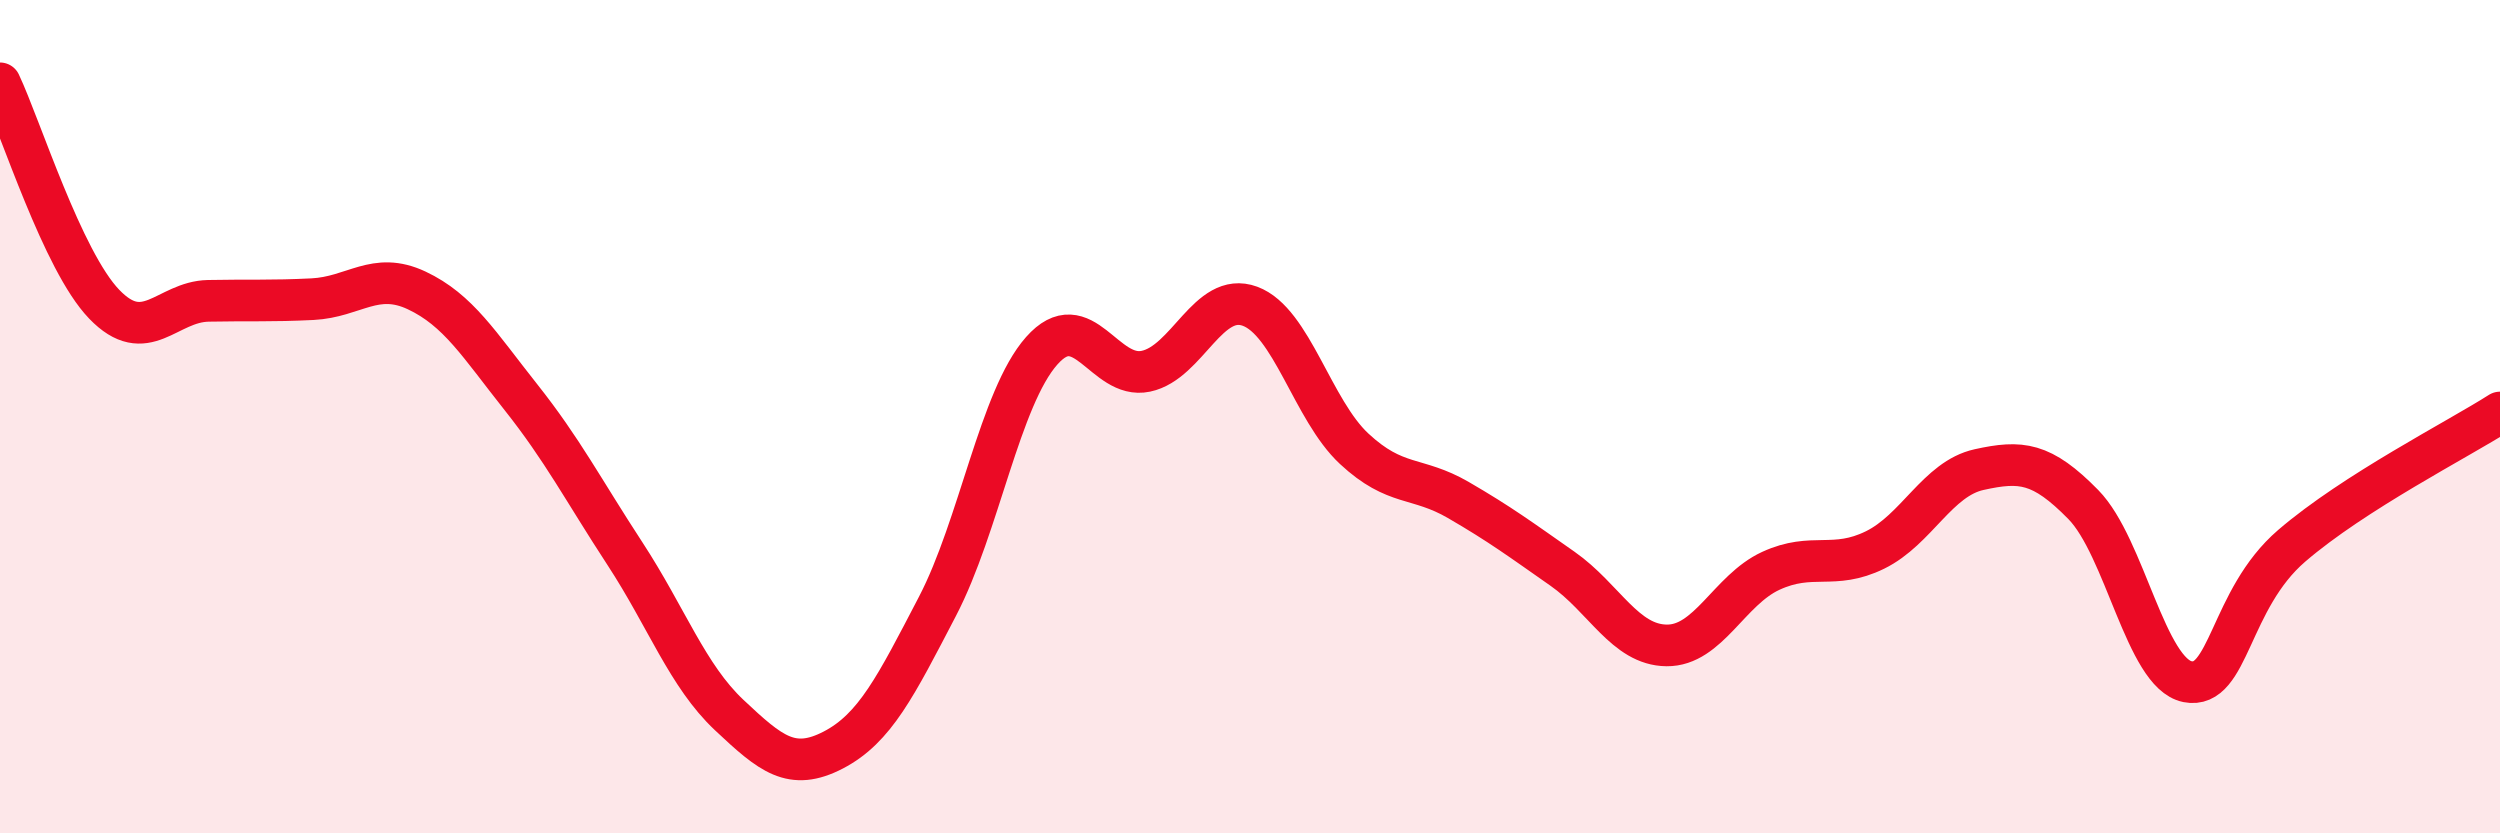
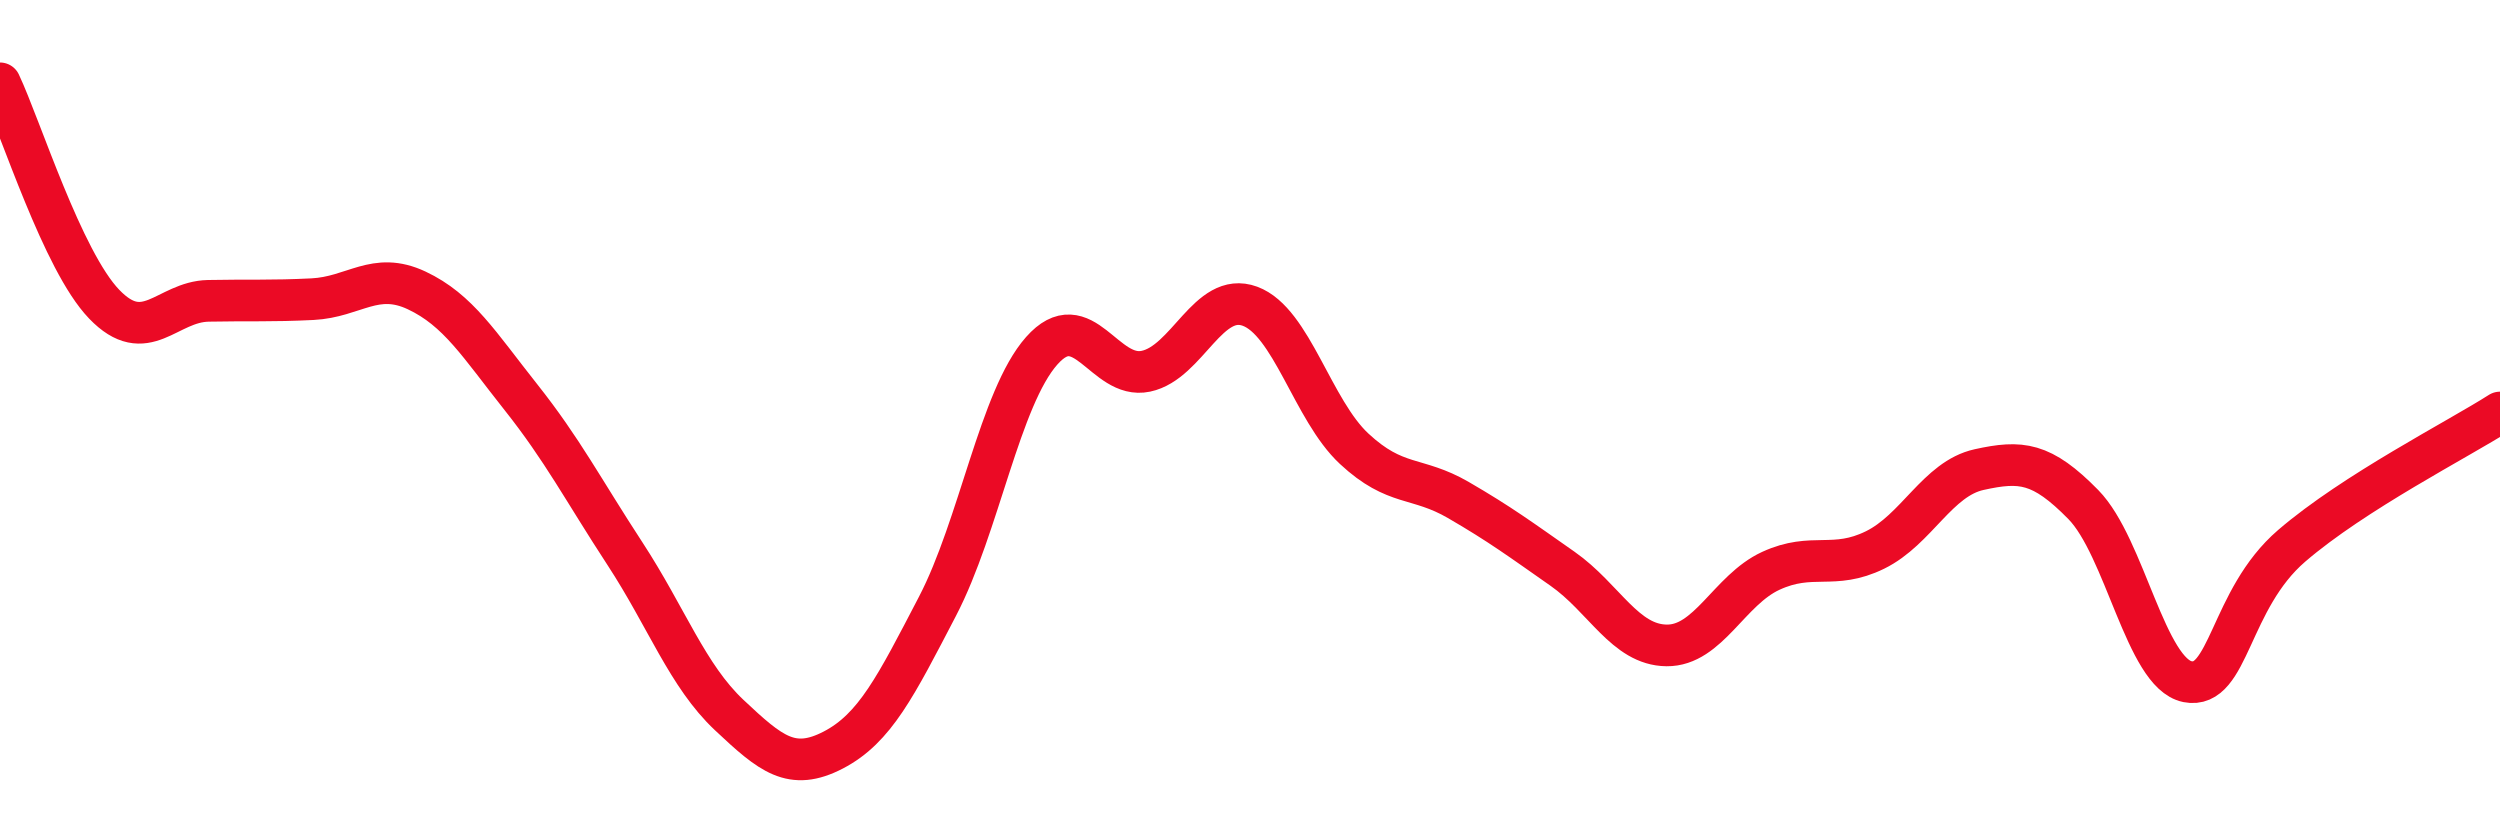
<svg xmlns="http://www.w3.org/2000/svg" width="60" height="20" viewBox="0 0 60 20">
-   <path d="M 0,2 C 0.5,3.06 1.5,6.26 2.5,7.3 C 3.5,8.34 4,7.24 5,7.22 C 6,7.2 6.5,7.23 7.5,7.18 C 8.5,7.13 9,6.5 10,6.97 C 11,7.44 11.5,8.27 12.5,9.53 C 13.5,10.79 14,11.76 15,13.29 C 16,14.82 16.5,16.22 17.5,17.16 C 18.5,18.1 19,18.52 20,18 C 21,17.48 21.5,16.47 22.5,14.55 C 23.5,12.63 24,9.55 25,8.42 C 26,7.29 26.5,9.12 27.5,8.91 C 28.5,8.7 29,6.98 30,7.35 C 31,7.72 31.5,9.84 32.5,10.77 C 33.5,11.7 34,11.42 35,12 C 36,12.58 36.5,12.95 37.5,13.65 C 38.5,14.35 39,15.48 40,15.49 C 41,15.5 41.5,14.16 42.5,13.7 C 43.5,13.24 44,13.69 45,13.2 C 46,12.71 46.5,11.49 47.5,11.27 C 48.5,11.05 49,11.09 50,12.11 C 51,13.13 51.5,16.16 52.5,16.36 C 53.5,16.56 53.5,14.39 55,13.1 C 56.5,11.81 59,10.54 60,9.9L60 20L0 20Z" fill="#EB0A25" opacity="0.1" stroke-linecap="round" stroke-linejoin="round" />
  <path d="M 0,2 C 0.5,3.06 1.5,6.26 2.5,7.3 C 3.5,8.34 4,7.24 5,7.22 C 6,7.2 6.5,7.23 7.5,7.18 C 8.5,7.13 9,6.5 10,6.97 C 11,7.44 11.5,8.27 12.5,9.53 C 13.5,10.79 14,11.76 15,13.29 C 16,14.82 16.5,16.22 17.5,17.16 C 18.5,18.1 19,18.52 20,18 C 21,17.48 21.5,16.47 22.5,14.55 C 23.5,12.63 24,9.55 25,8.42 C 26,7.29 26.5,9.12 27.5,8.91 C 28.5,8.7 29,6.98 30,7.35 C 31,7.72 31.5,9.84 32.5,10.77 C 33.5,11.7 34,11.42 35,12 C 36,12.58 36.5,12.95 37.5,13.65 C 38.5,14.35 39,15.48 40,15.49 C 41,15.5 41.5,14.16 42.5,13.7 C 43.5,13.24 44,13.69 45,13.2 C 46,12.71 46.5,11.49 47.5,11.27 C 48.5,11.05 49,11.09 50,12.11 C 51,13.13 51.5,16.16 52.5,16.36 C 53.5,16.56 53.5,14.39 55,13.1 C 56.5,11.81 59,10.54 60,9.9" stroke="#EB0A25" stroke-width="1" fill="none" stroke-linecap="round" stroke-linejoin="round" />
</svg>